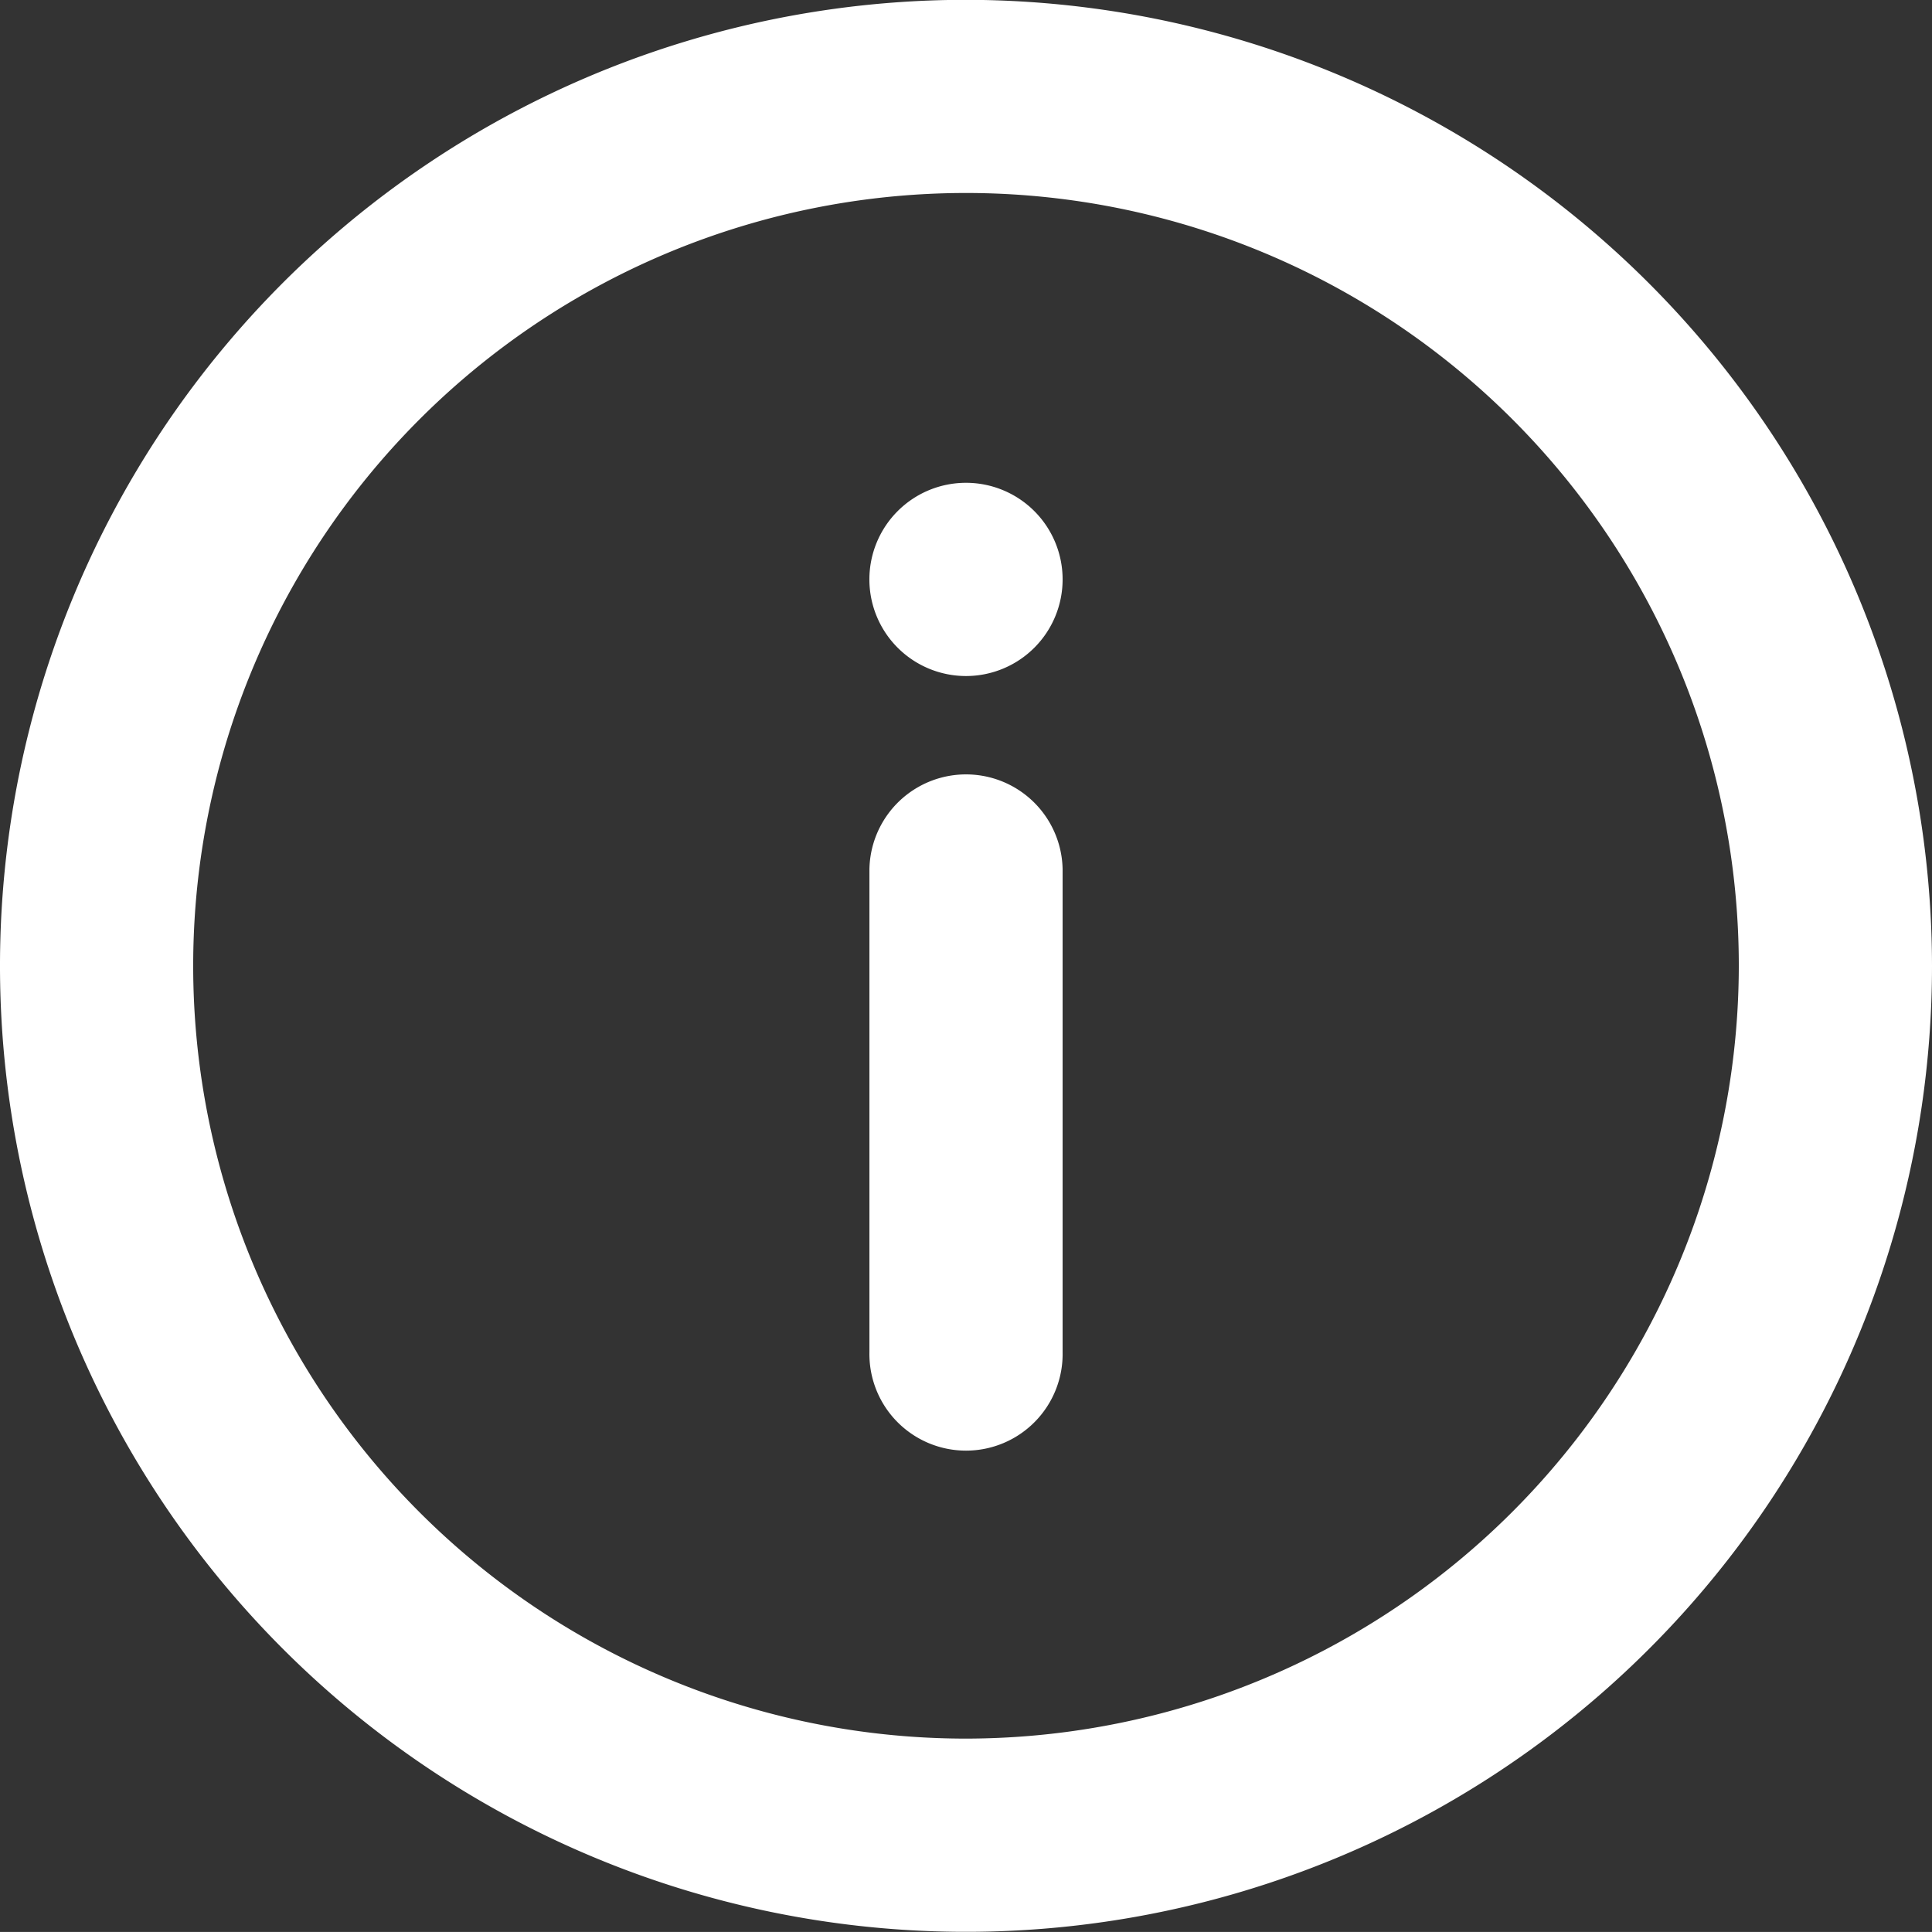
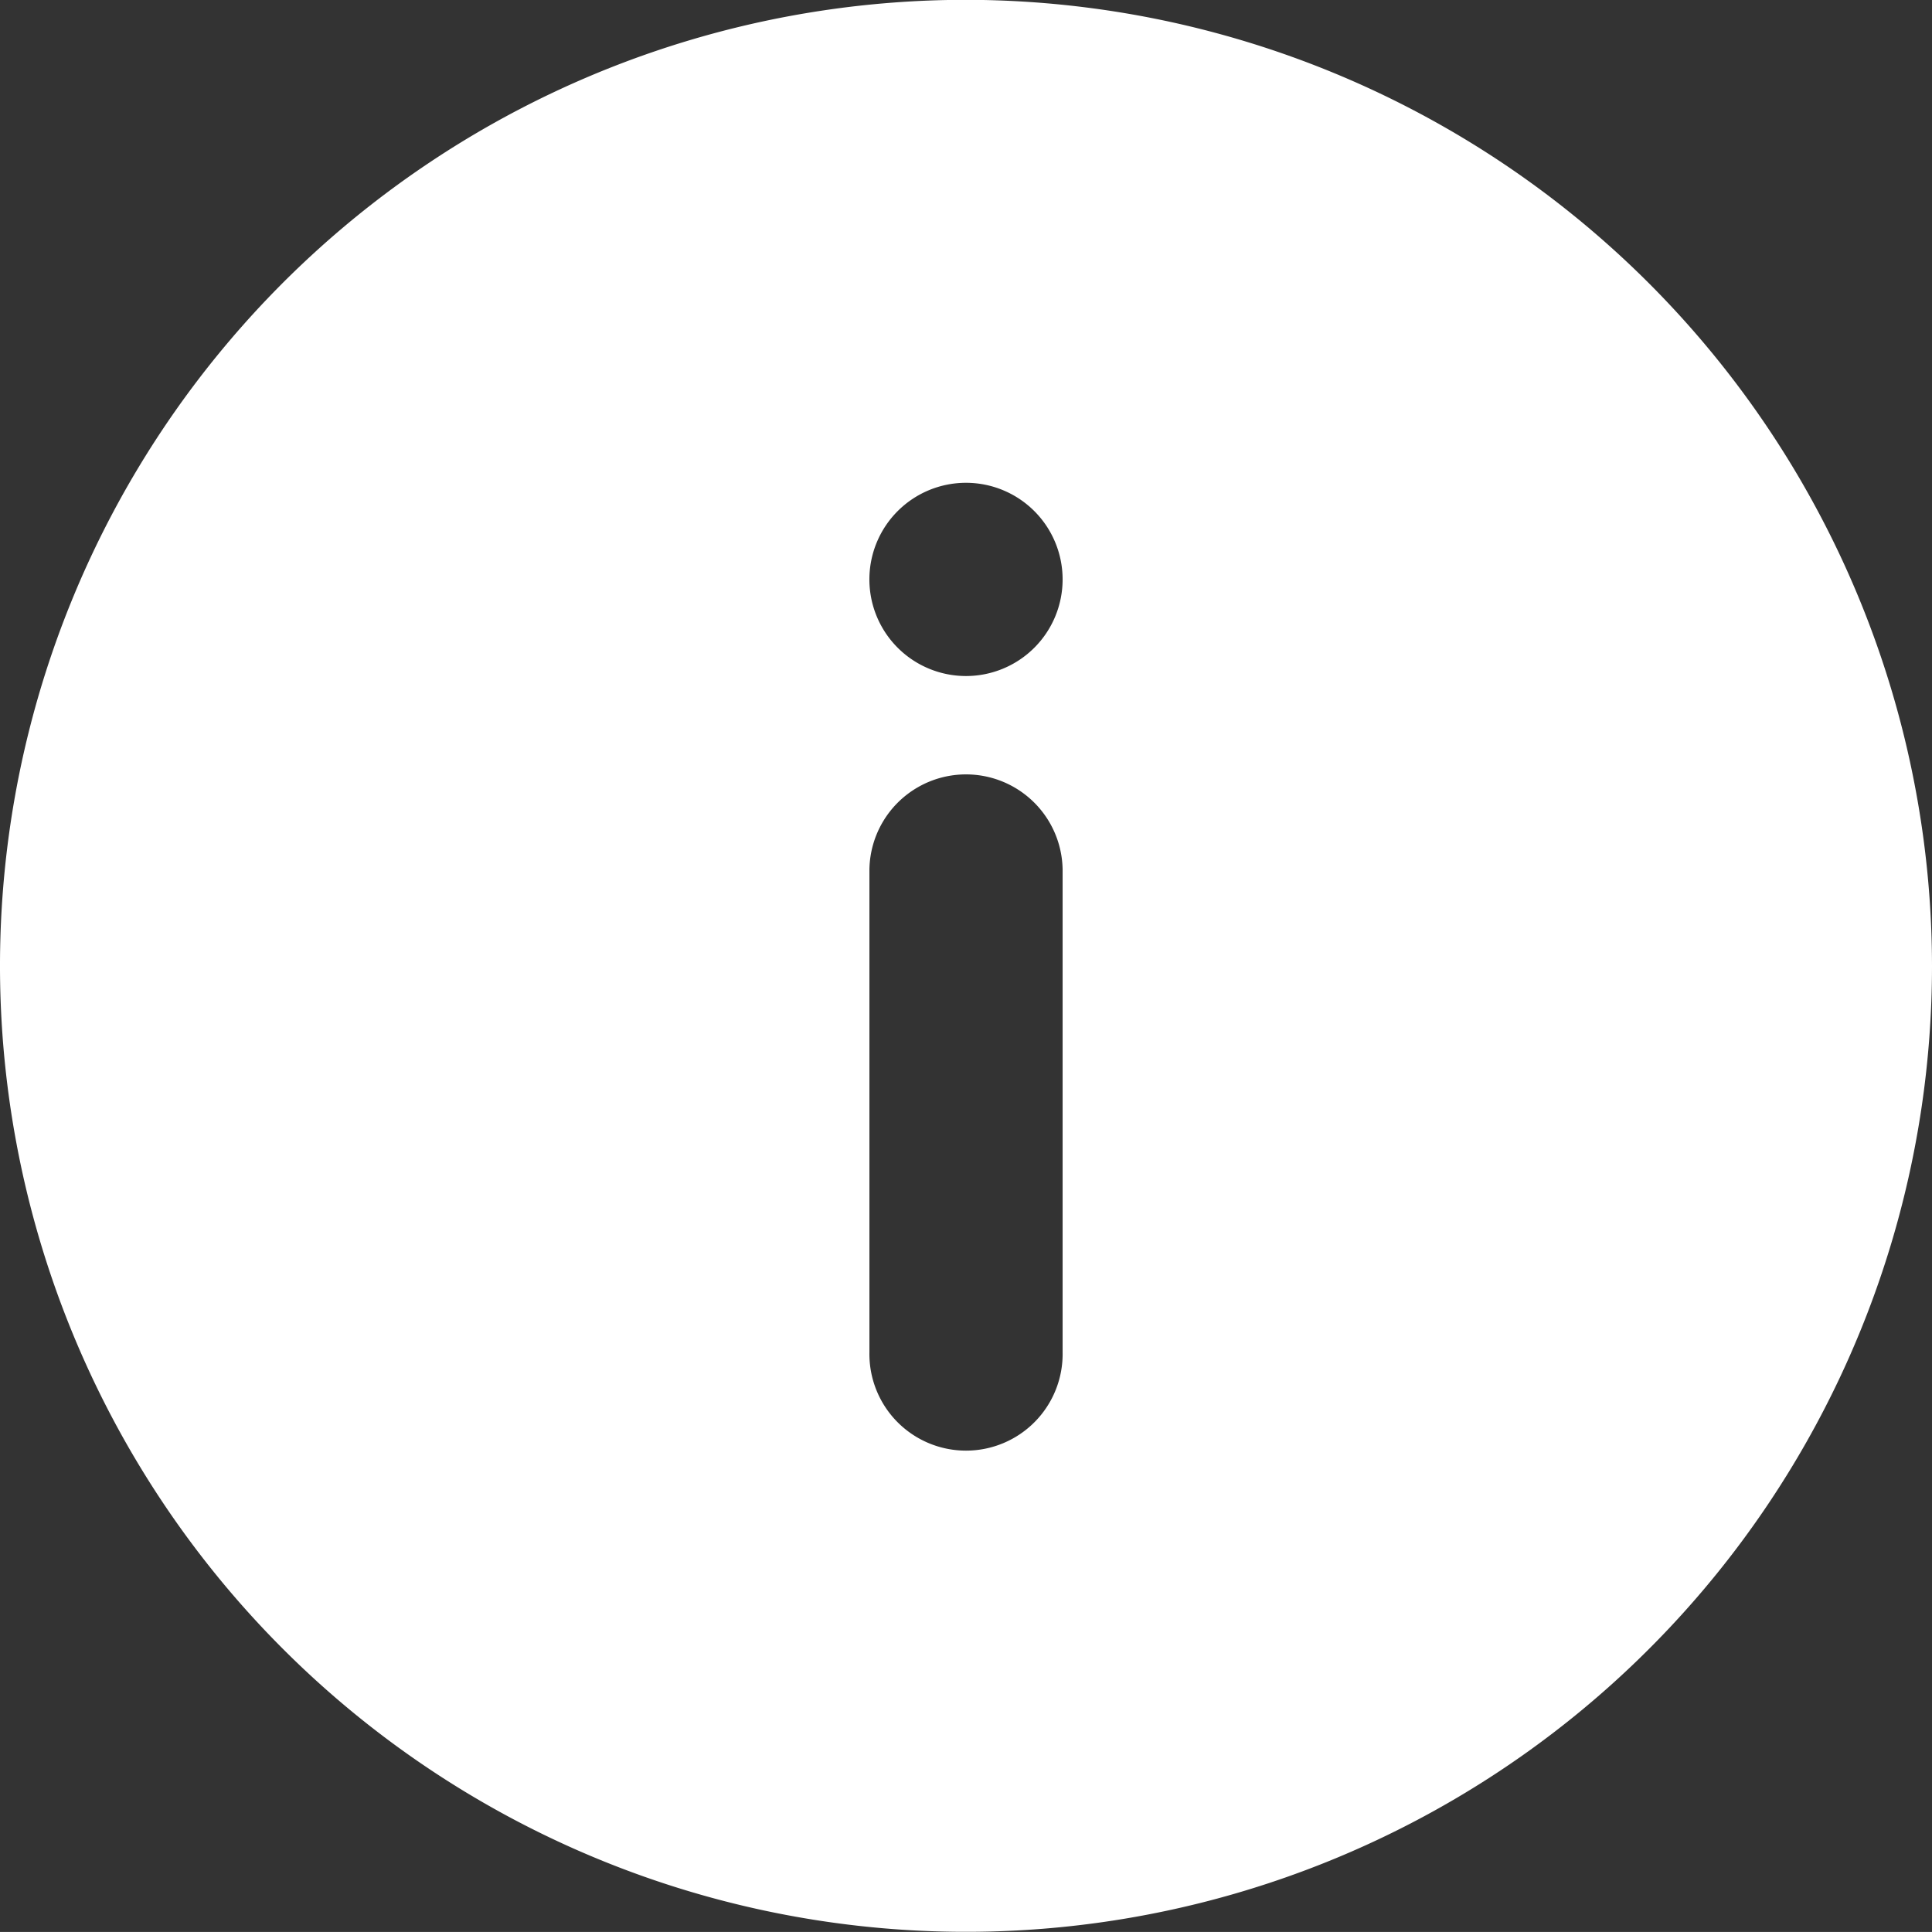
<svg xmlns="http://www.w3.org/2000/svg" width="58.112" height="58.111" viewBox="0 0 58.112 58.111">
  <rect x="0" y="0" width="58.112" height="58.111" fill="#333333" stroke="none" />
-   <path data-name="Path 86888" d="M1613.031 4054.5a29.056 29.056 0 1 0 29.056 29.056 29.089 29.089 0 0 0-29.056-29.056m0 52.3a23.245 23.245 0 1 1 23.245-23.244 23.271 23.271 0 0 1-23.245 23.244m2.906-34.867a2.906 2.906 0 1 1-2.906-2.906 2.906 2.906 0 0 1 2.906 2.906m0 8.717v14.528a2.906 2.906 0 1 1-5.811 0v-14.528a2.906 2.906 0 0 1 5.811 0" transform="translate(-1583.975 -4054.505)" style="fill:#fff" />
+   <path data-name="Path 86888" d="M1613.031 4054.5a29.056 29.056 0 1 0 29.056 29.056 29.089 29.089 0 0 0-29.056-29.056m0 52.3m2.906-34.867a2.906 2.906 0 1 1-2.906-2.906 2.906 2.906 0 0 1 2.906 2.906m0 8.717v14.528a2.906 2.906 0 1 1-5.811 0v-14.528a2.906 2.906 0 0 1 5.811 0" transform="translate(-1583.975 -4054.505)" style="fill:#fff" />
</svg>